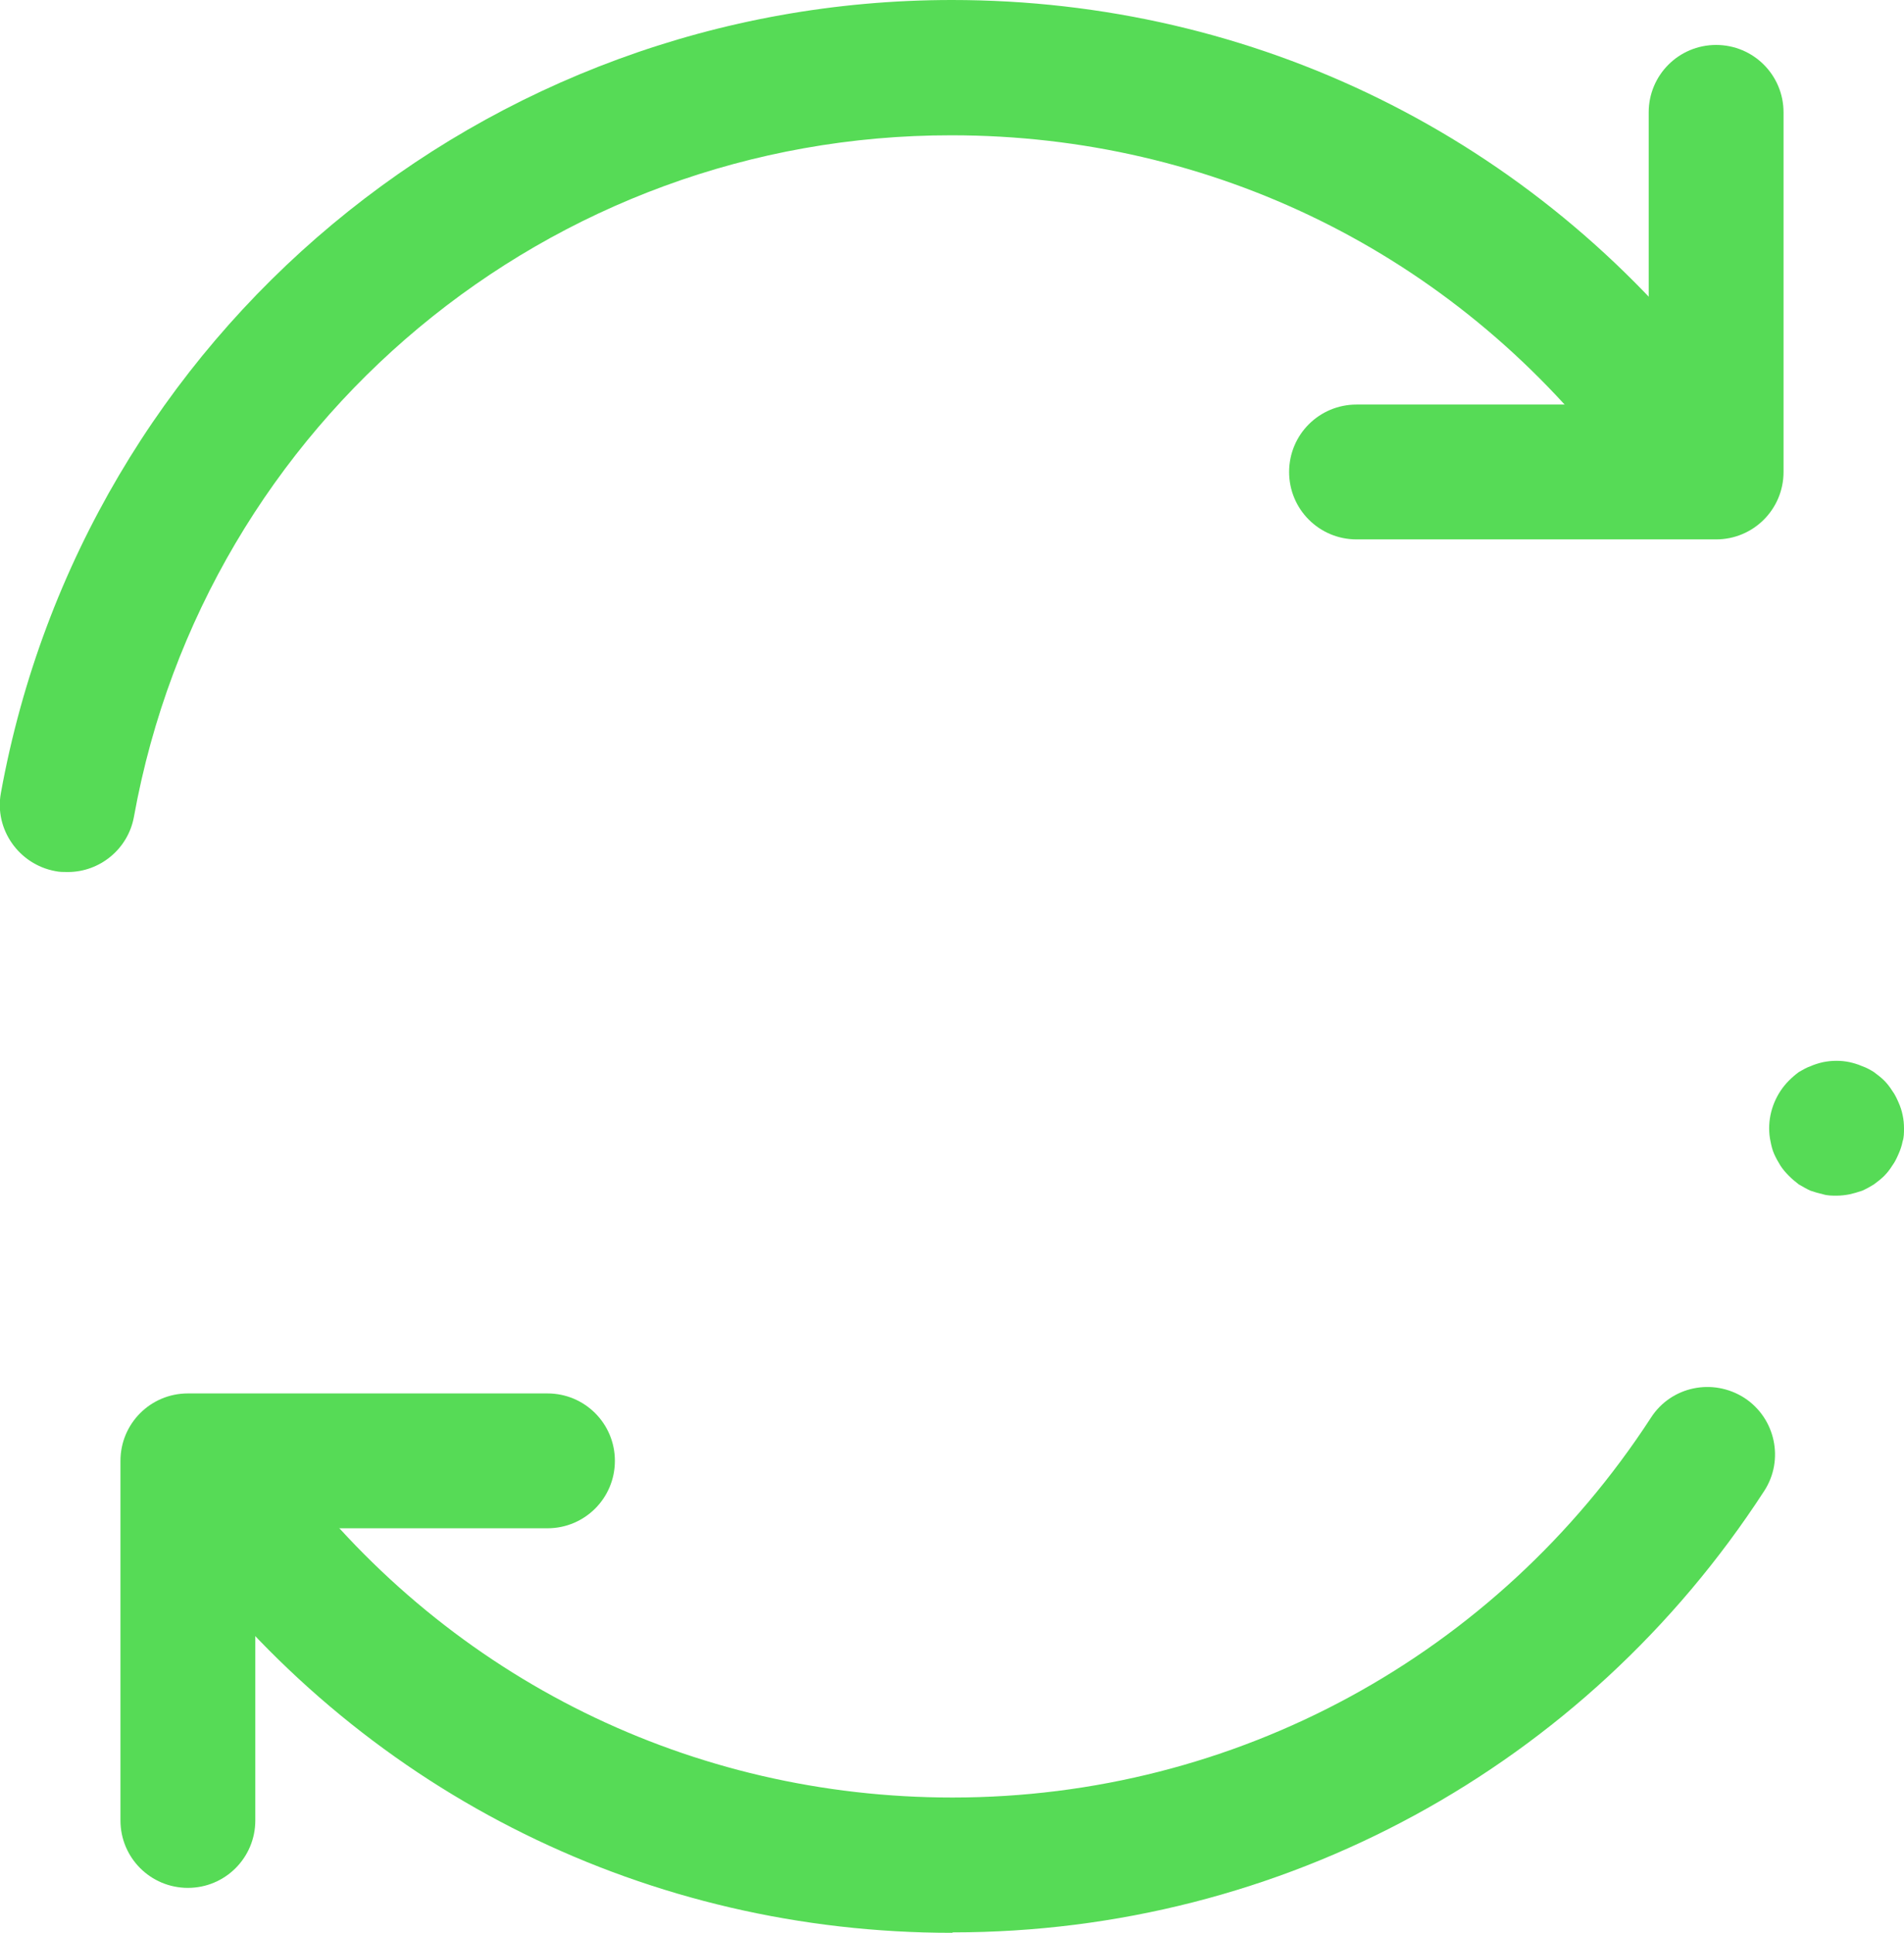
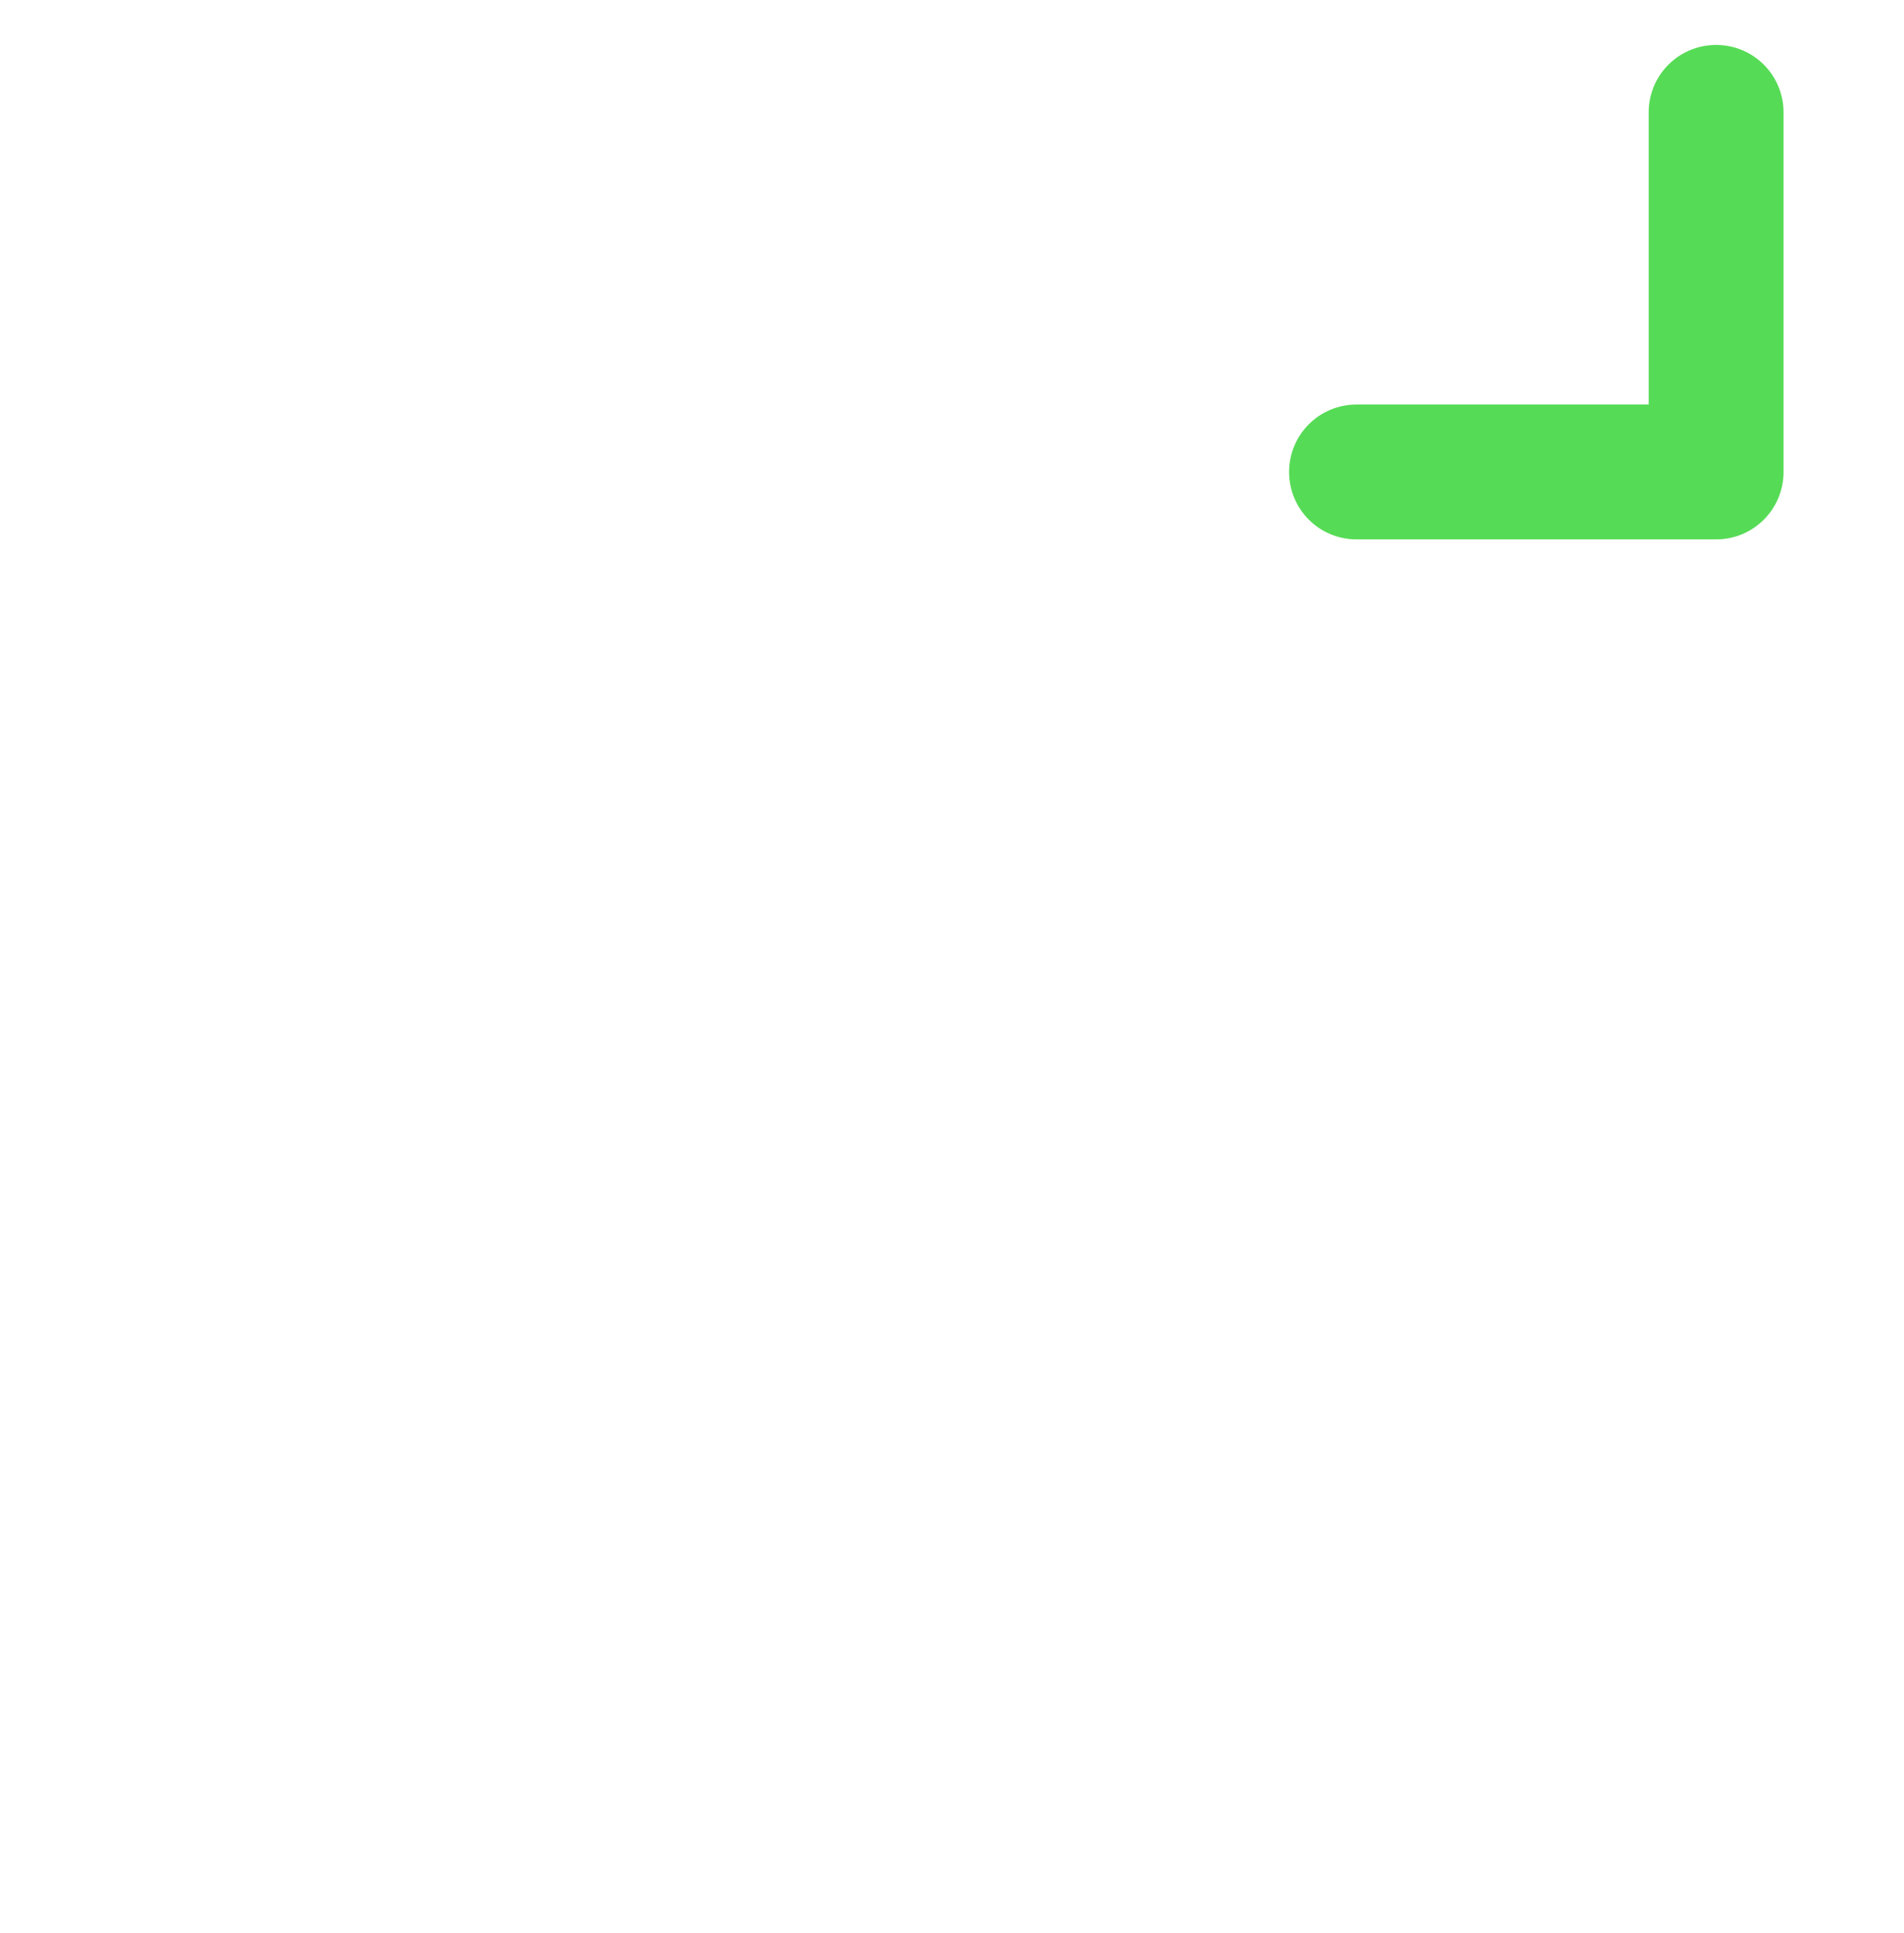
<svg xmlns="http://www.w3.org/2000/svg" id="Layer_2" data-name="Layer 2" viewBox="0 0 42.36 43">
  <defs>
    <style>
      .cls-1 {
        fill: #56db56;
        stroke-width: 0px;
      }
    </style>
  </defs>
  <g id="ACEGES_S.L." data-name="ACEGES S.L.">
    <g id="Refresh">
      <g>
-         <path class="cls-1" d="M1.5,19.4c-.09,0-.18,0-.27-.02-.81-.15-1.36-.93-1.21-1.74C1.88,7.42,10.78,0,21.18,0c6.73,0,12.95,3.06,17.05,8.41.5.66.38,1.6-.28,2.1-.66.5-1.6.38-2.1-.27-3.54-4.6-8.88-7.23-14.68-7.23C12.23,3,4.57,9.38,2.98,18.17c-.13.72-.76,1.23-1.47,1.23Z" />
        <path class="cls-1" d="M38.18,12h-8c-.83,0-1.5-.67-1.5-1.5s.67-1.5,1.5-1.5h6.5V2.5c0-.83.67-1.5,1.5-1.5s1.5.67,1.5,1.5v8c0,.83-.67,1.5-1.5,1.5Z" />
      </g>
      <g>
-         <path class="cls-1" d="M21.18,43c-6.73,0-12.95-3.06-17.05-8.41-.5-.66-.38-1.6.28-2.1.66-.5,1.6-.38,2.1.27,3.54,4.6,8.88,7.23,14.68,7.23,6.3,0,12.1-3.16,15.54-8.45.45-.7,1.38-.89,2.08-.44.69.45.89,1.38.44,2.07-3.99,6.15-10.74,9.82-18.05,9.82Z" />
-         <path class="cls-1" d="M40.86,26.6c-.1,0-.2,0-.3-.03-.09-.02-.19-.05-.28-.08-.09-.04-.17-.09-.26-.14-.08-.06-.15-.12-.22-.19-.07-.07-.14-.15-.19-.23s-.1-.17-.14-.26c-.04-.09-.06-.18-.08-.28-.02-.09-.03-.19-.03-.29,0-.39.16-.78.44-1.06.07-.07.14-.13.22-.19.09-.05.17-.1.26-.13.09-.04.19-.07.28-.09.2-.04.4-.04.59,0,.09.02.19.05.28.09.09.03.18.08.26.13.08.06.16.12.23.19.07.07.13.15.18.23.06.08.1.17.14.26s.07.18.09.28c.02.09.03.19.03.29s0,.2-.03.29c-.02.1-.05.19-.09.28-.04.09-.08.18-.14.26-.05.08-.11.16-.18.23-.07.07-.15.13-.23.19-.08.05-.17.1-.26.14-.09.03-.19.06-.28.08-.1.02-.2.03-.29.03Z" />
-         <path class="cls-1" d="M4.18,42c-.83,0-1.5-.67-1.5-1.5v-8c0-.83.67-1.5,1.5-1.5h8c.83,0,1.5.67,1.5,1.5s-.67,1.5-1.5,1.5h-6.5v6.5c0,.83-.67,1.5-1.5,1.5Z" />
-       </g>
+         </g>
    </g>
  </g>
</svg>